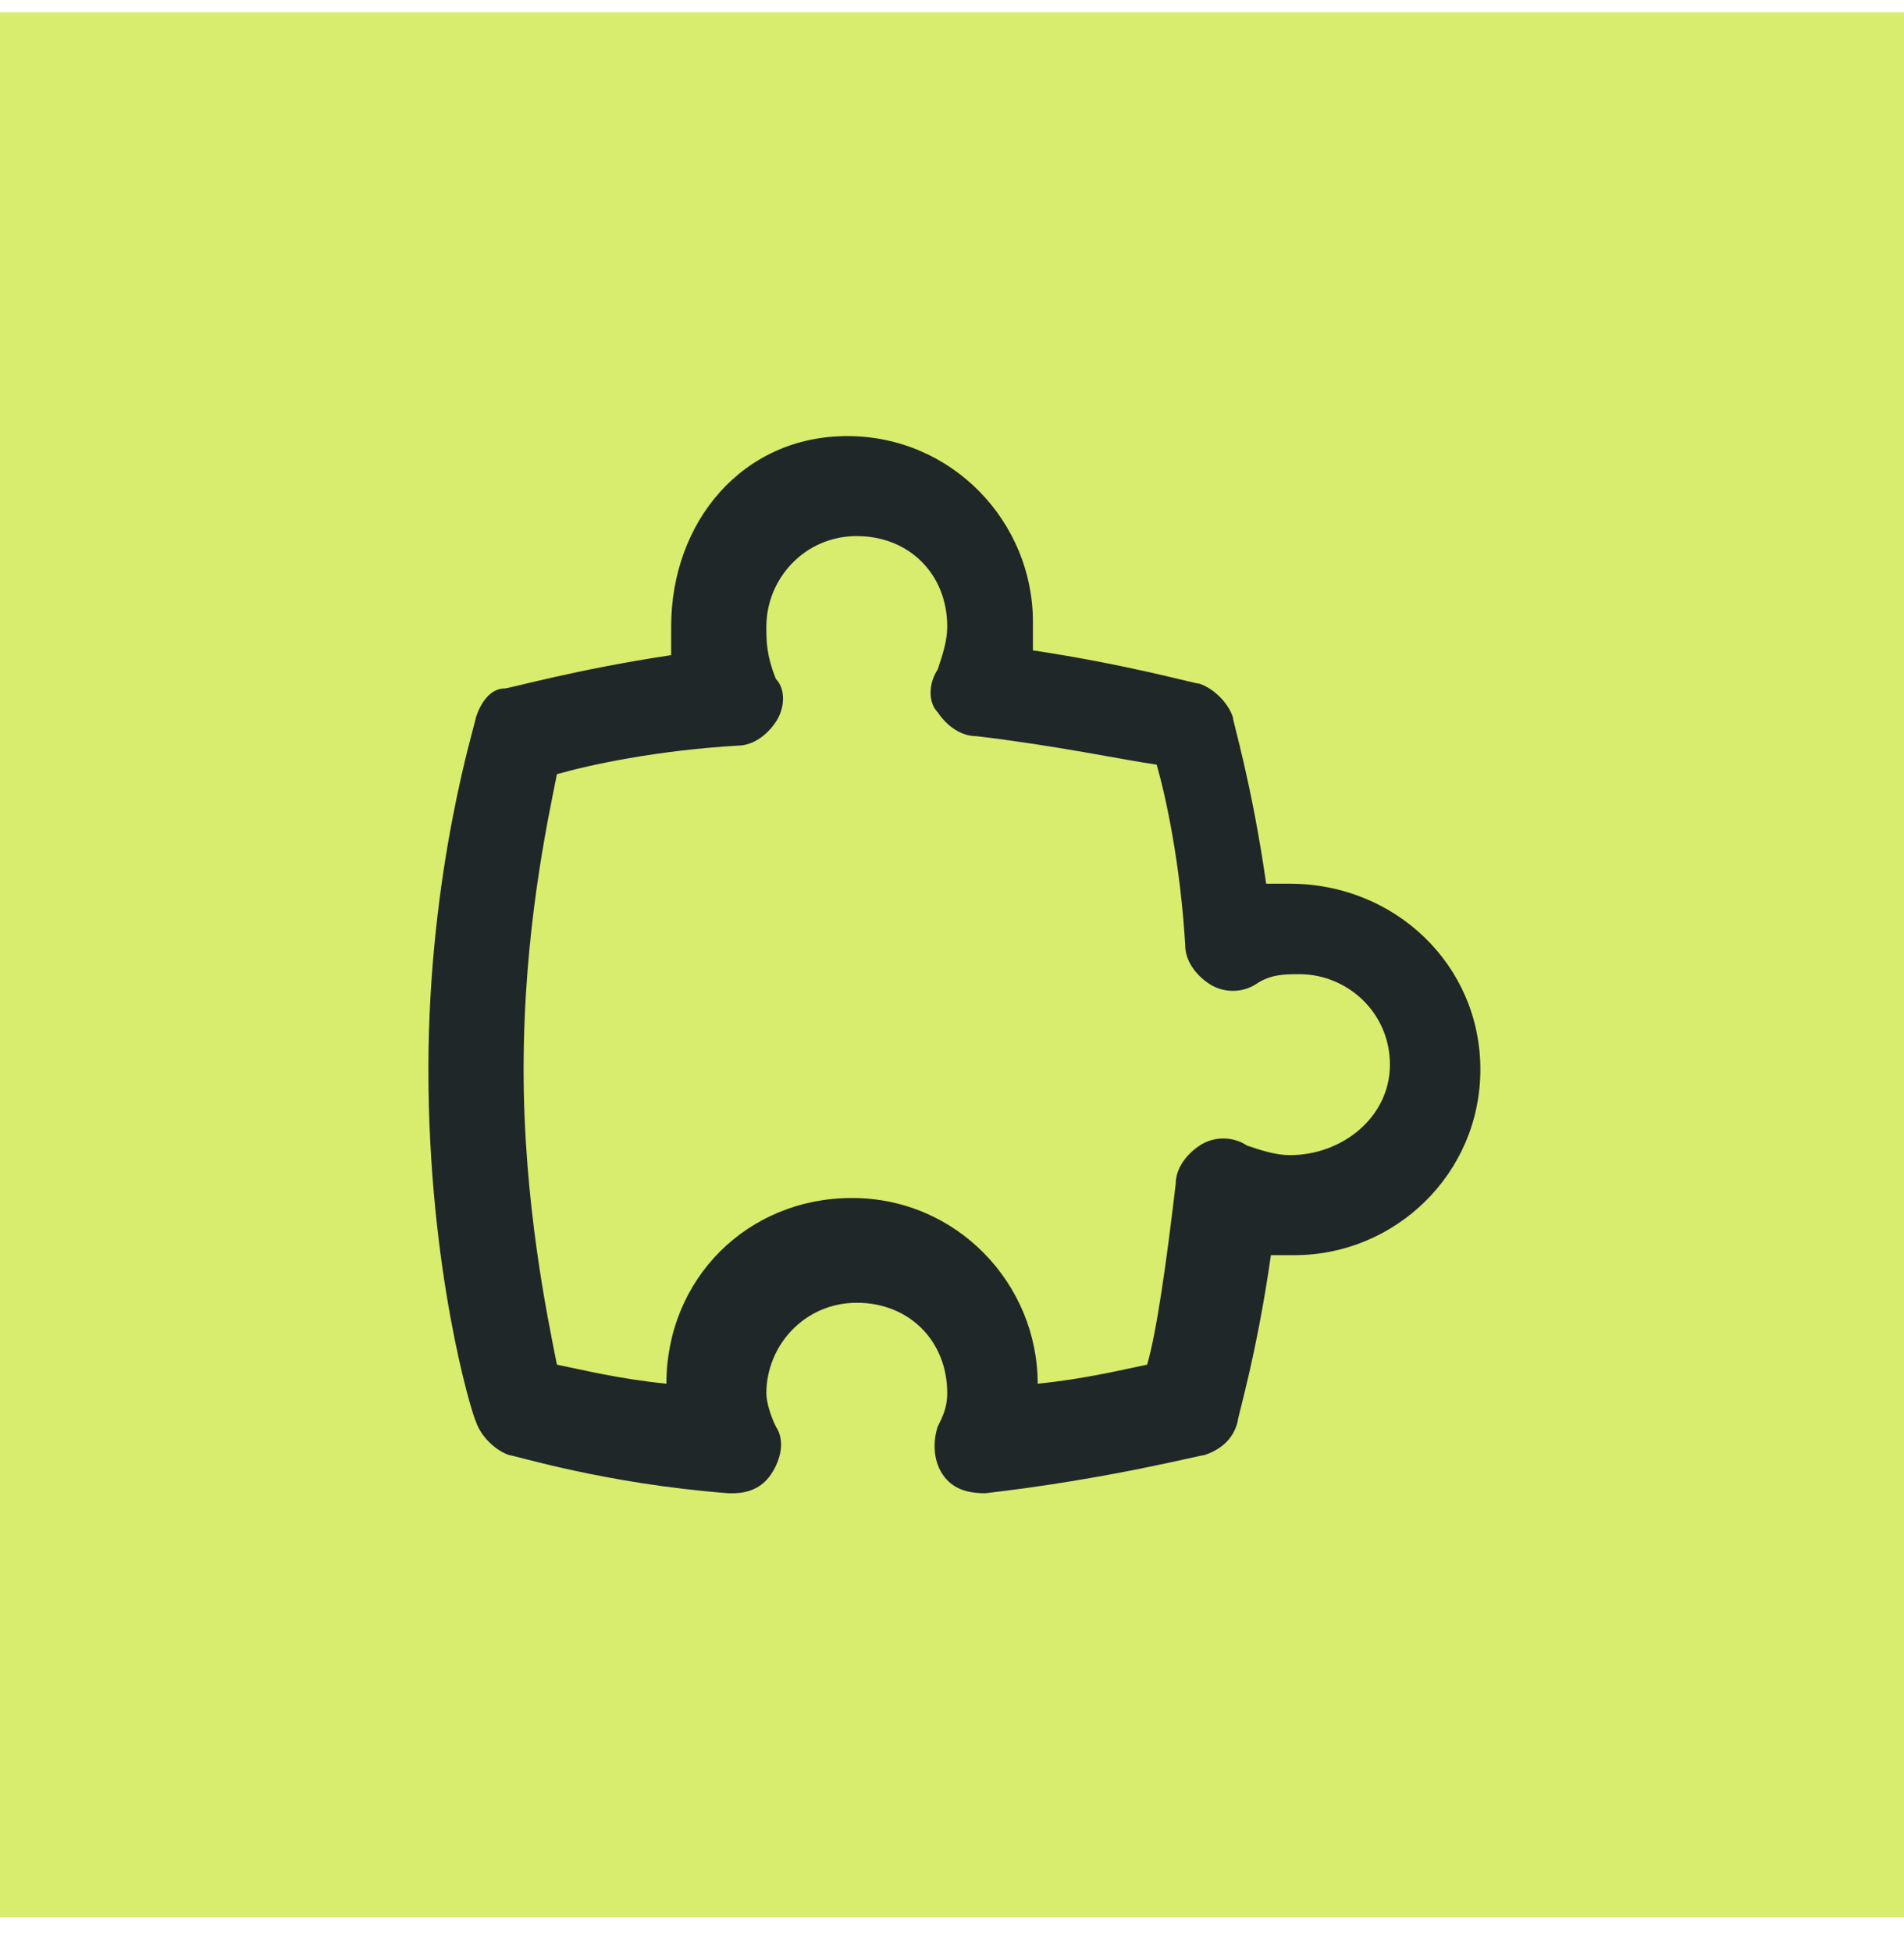
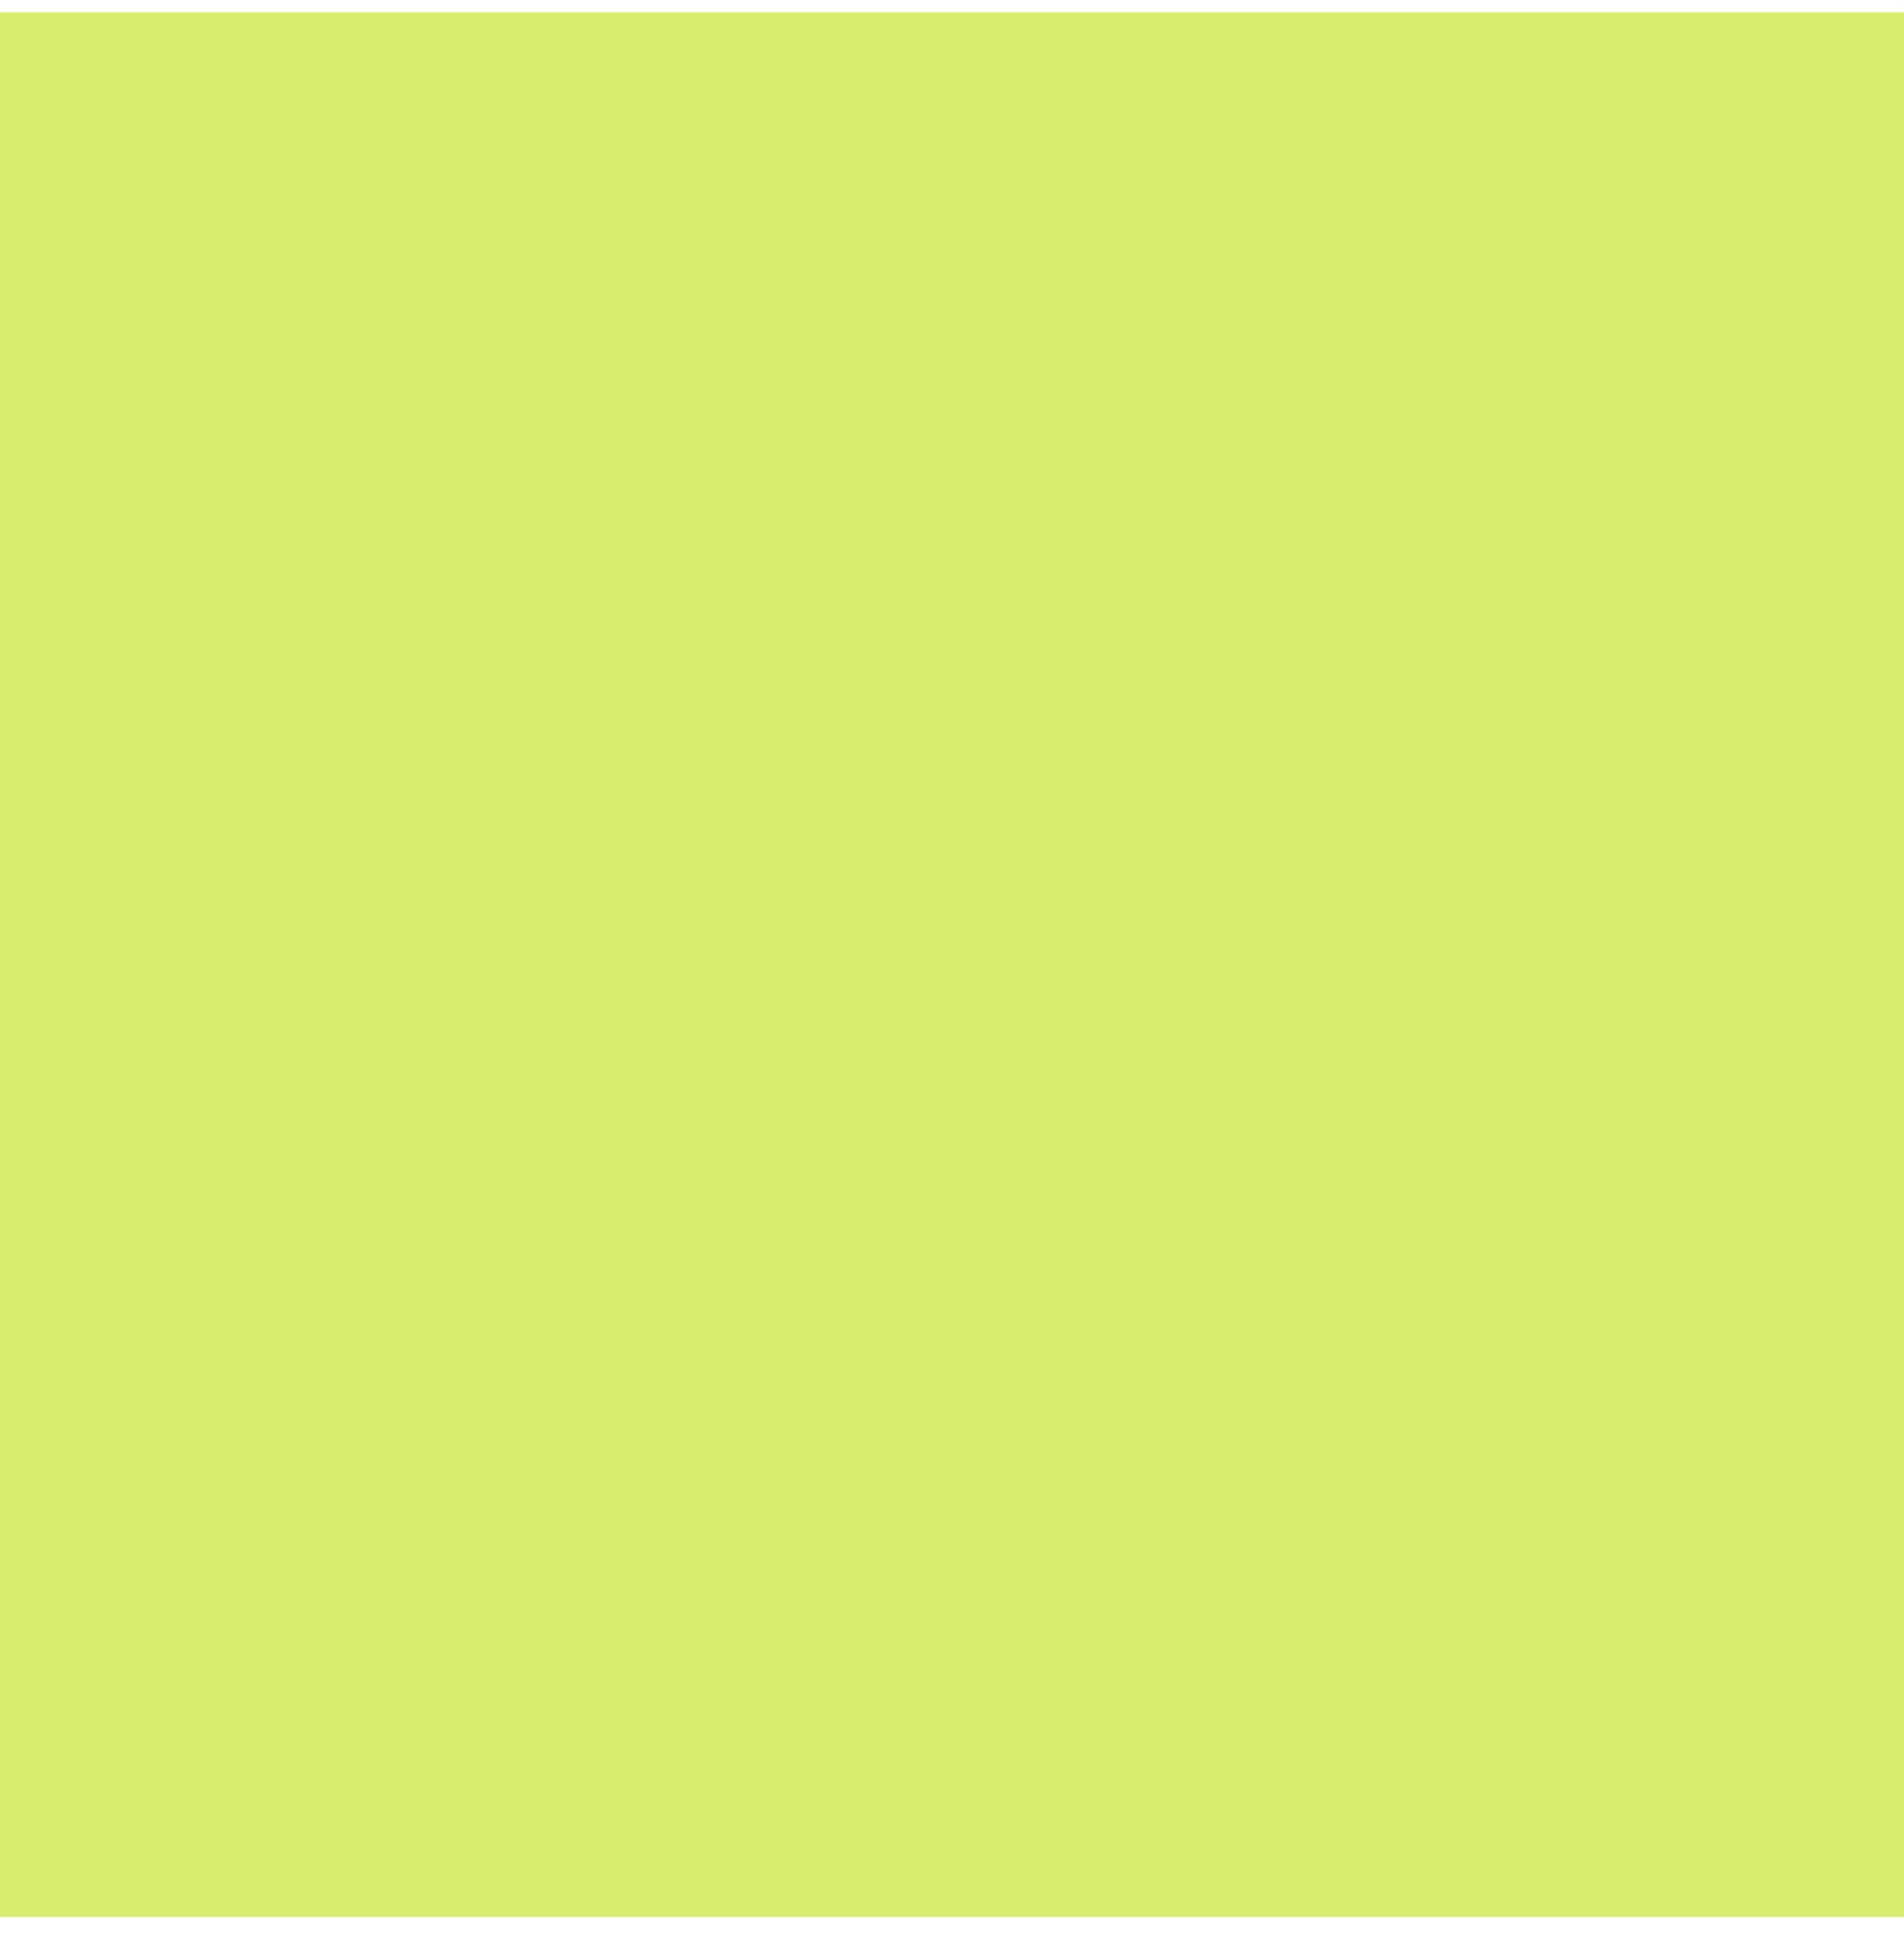
<svg xmlns="http://www.w3.org/2000/svg" width="40" height="41" viewBox="0 0 40 41" fill="none">
  <rect width="40" height="40" transform="translate(0 0.258)" fill="#D8EC6D" />
  <g clip-path="url(#clip0_3033_1715)">
-     <path d="M27.1 18.558C26.9 18.558 26.7 18.558 26.6 18.558C26.3 16.458 25.9 15.158 25.9 15.058C25.8 14.758 25.5 14.458 25.2 14.358C25.1 14.358 23.7 13.958 21.7 13.658C21.7 13.458 21.7 13.258 21.7 13.058C21.7 10.958 20 9.158 17.8 9.158C15.6 9.158 14.1 10.958 14.1 13.158C14.1 13.358 14.1 13.558 14.1 13.758C12.1 14.058 10.7 14.458 10.6 14.458C10.3 14.458 10.1 14.758 10 15.058C10 15.158 9 18.258 9 22.458C9 26.658 9.9 29.658 10 29.858C10.1 30.158 10.4 30.458 10.7 30.558C10.8 30.558 12.7 31.158 15.3 31.358H15.4C15.7 31.358 16 31.258 16.2 30.958C16.4 30.658 16.5 30.258 16.3 29.958C16.2 29.758 16.1 29.458 16.1 29.258C16.1 28.258 16.9 27.358 18 27.358C19.1 27.358 19.9 28.158 19.9 29.258C19.9 29.558 19.8 29.758 19.7 29.958C19.6 30.258 19.6 30.658 19.8 30.958C20 31.258 20.3 31.358 20.7 31.358C23.3 31.058 25.2 30.558 25.3 30.558C25.6 30.458 25.9 30.258 26 29.858C26 29.758 26.4 28.458 26.7 26.358C26.9 26.358 27.1 26.358 27.2 26.358C29.3 26.358 31.1 24.658 31.1 22.458C31.1 20.258 29.3 18.558 27.1 18.558ZM27.1 24.258C26.8 24.258 26.5 24.158 26.2 24.058C25.9 23.858 25.5 23.858 25.2 24.058C24.9 24.258 24.7 24.558 24.7 24.858C24.5 26.558 24.3 27.958 24.1 28.658C23.6 28.758 22.8 28.958 21.8 29.058C21.8 26.958 20.1 25.158 17.9 25.158C15.7 25.158 14 26.858 14 29.058C13 28.958 12.2 28.758 11.7 28.658C11.5 27.658 11 25.258 11 22.458C11 19.558 11.5 17.258 11.7 16.258C12.4 16.058 13.8 15.758 15.5 15.658C15.8 15.658 16.1 15.458 16.3 15.158C16.5 14.858 16.5 14.458 16.3 14.258C16.1 13.758 16.1 13.458 16.1 13.158C16.1 12.158 16.9 11.258 18 11.258C19.1 11.258 19.9 12.058 19.9 13.158C19.9 13.458 19.8 13.758 19.7 14.058C19.5 14.358 19.5 14.758 19.7 14.958C19.9 15.258 20.2 15.458 20.5 15.458C22.2 15.658 23.6 15.958 24.3 16.058C24.5 16.758 24.8 18.158 24.9 19.858C24.9 20.158 25.1 20.458 25.4 20.658C25.7 20.858 26.1 20.858 26.4 20.658C26.7 20.458 27 20.458 27.3 20.458C28.3 20.458 29.2 21.258 29.2 22.358C29.2 23.458 28.2 24.258 27.1 24.258Z" fill="#1F2729" />
-   </g>
+     </g>
  <defs>
    <clipPath id="clip0_3033_1715">
-       <rect width="24" height="24" fill="white" transform="translate(8 8.258)" />
-     </clipPath>
+       </clipPath>
  </defs>
</svg>